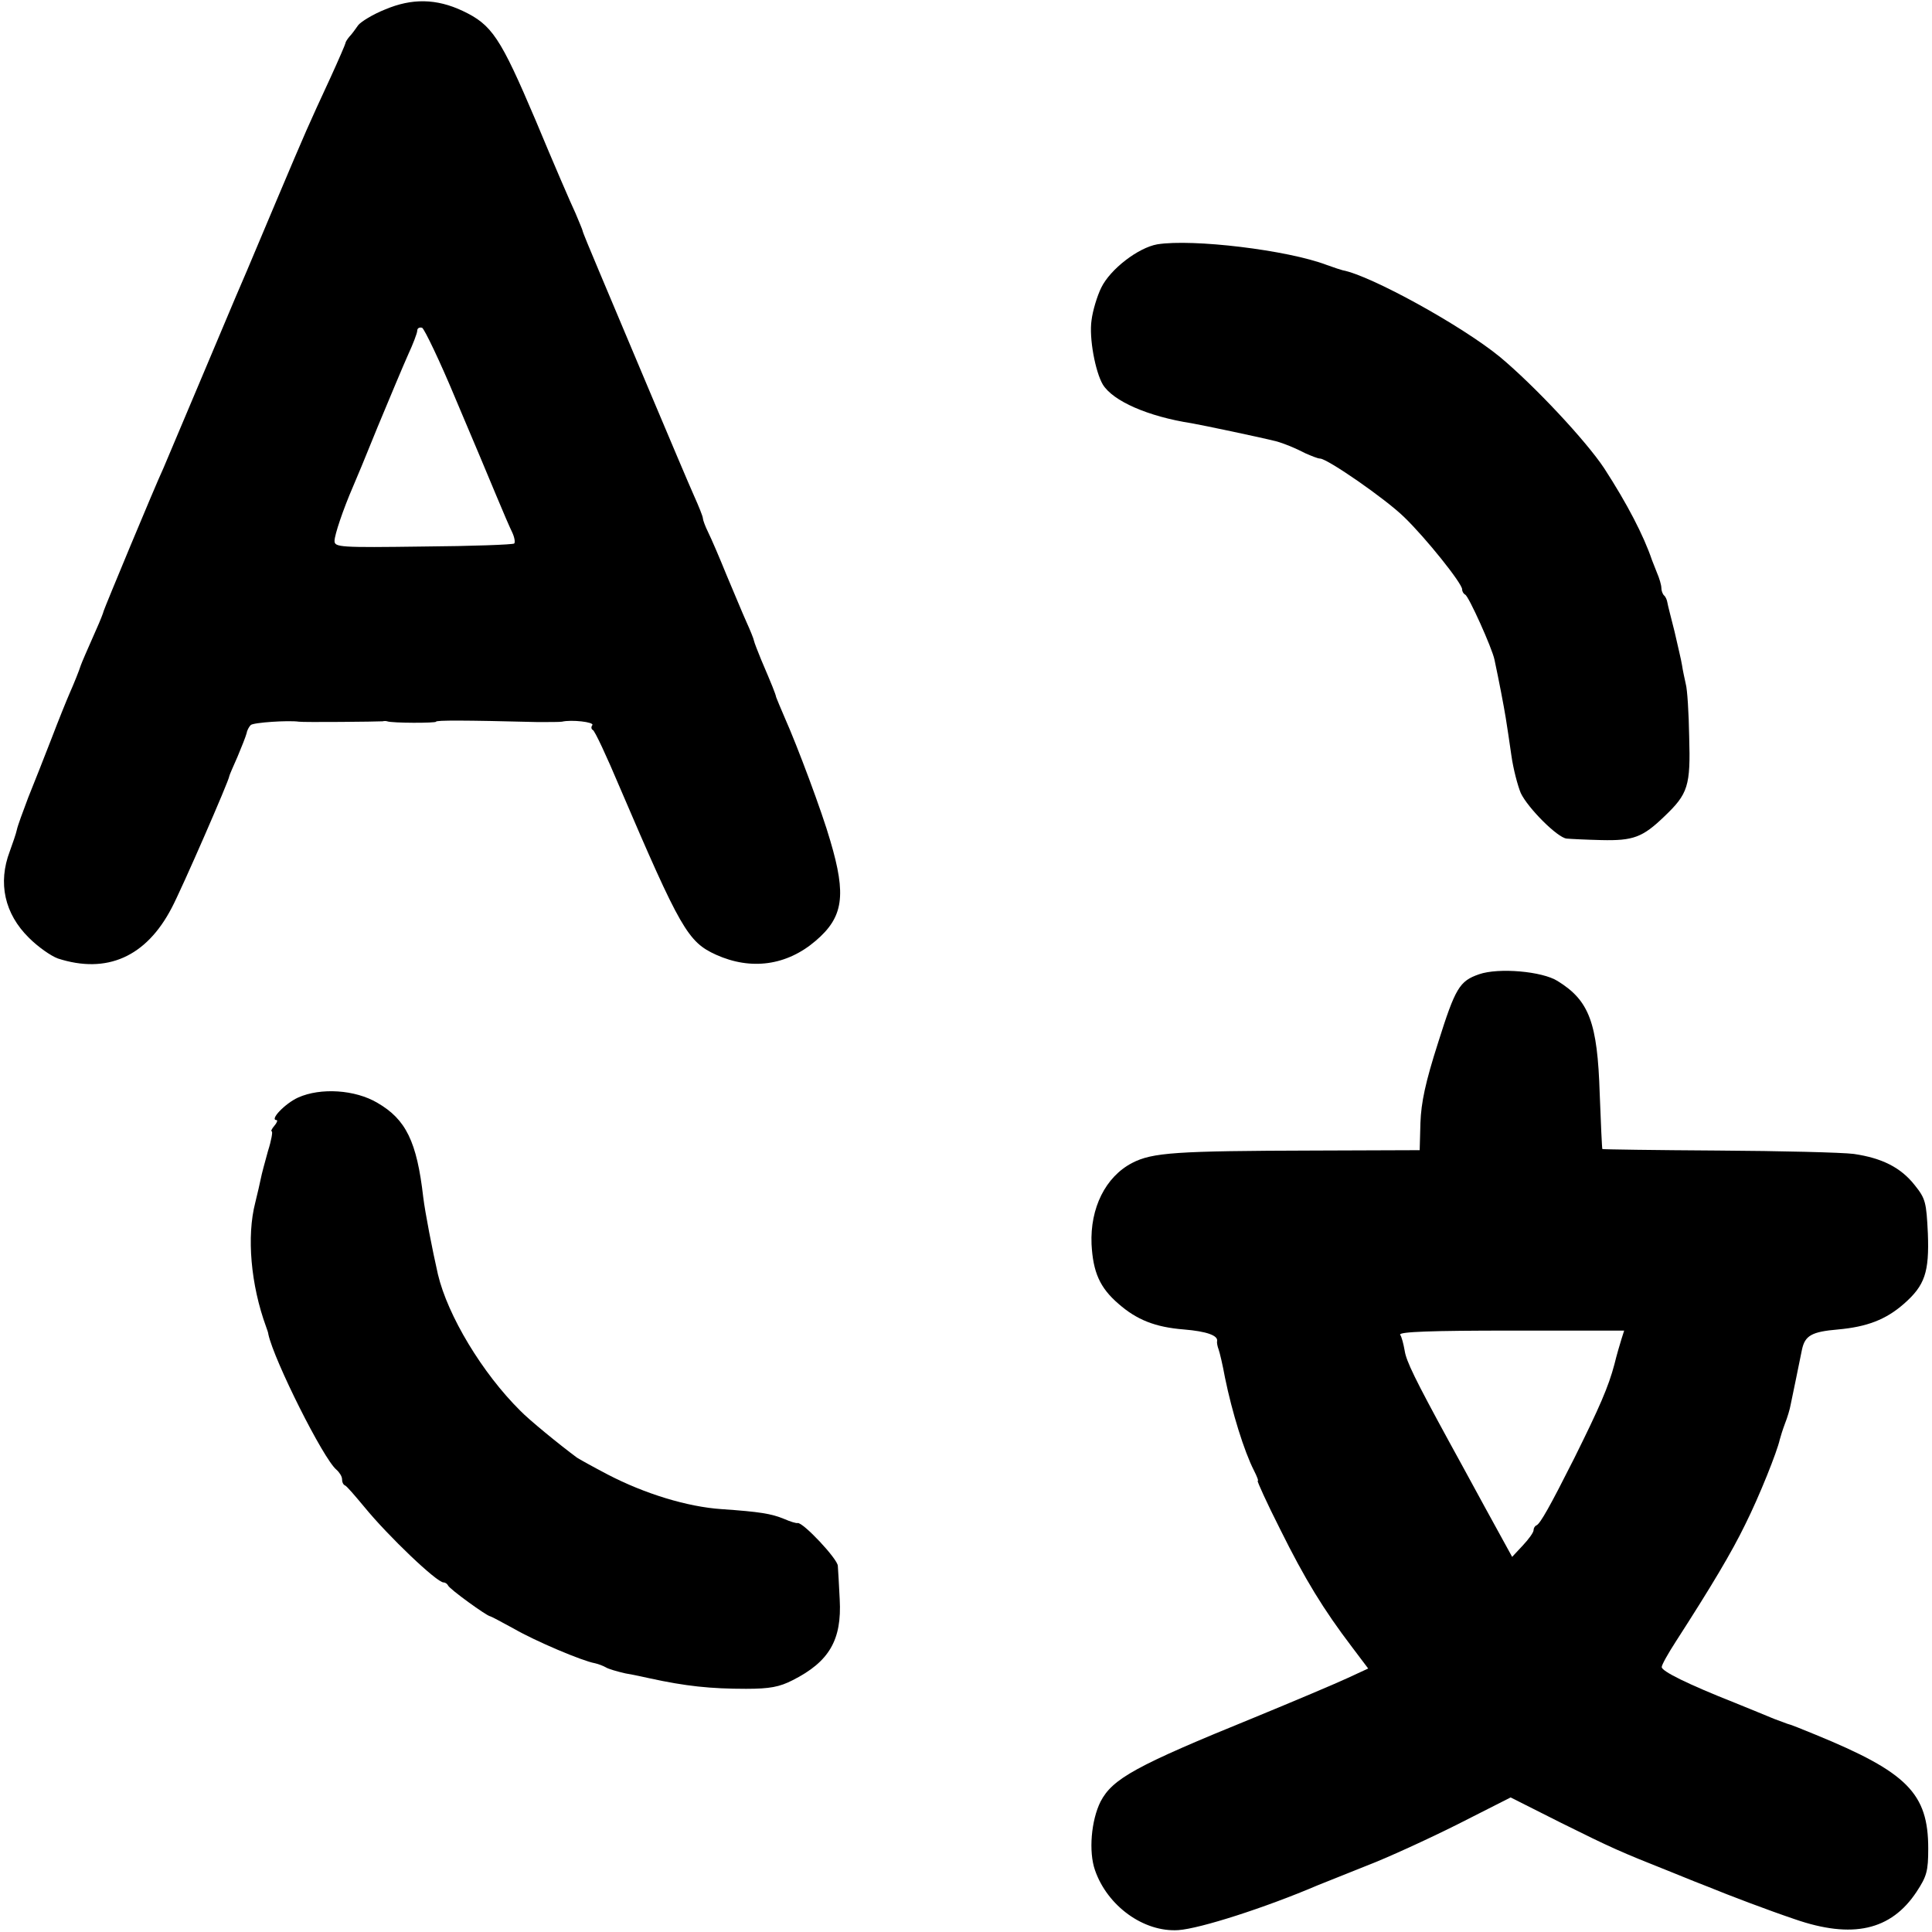
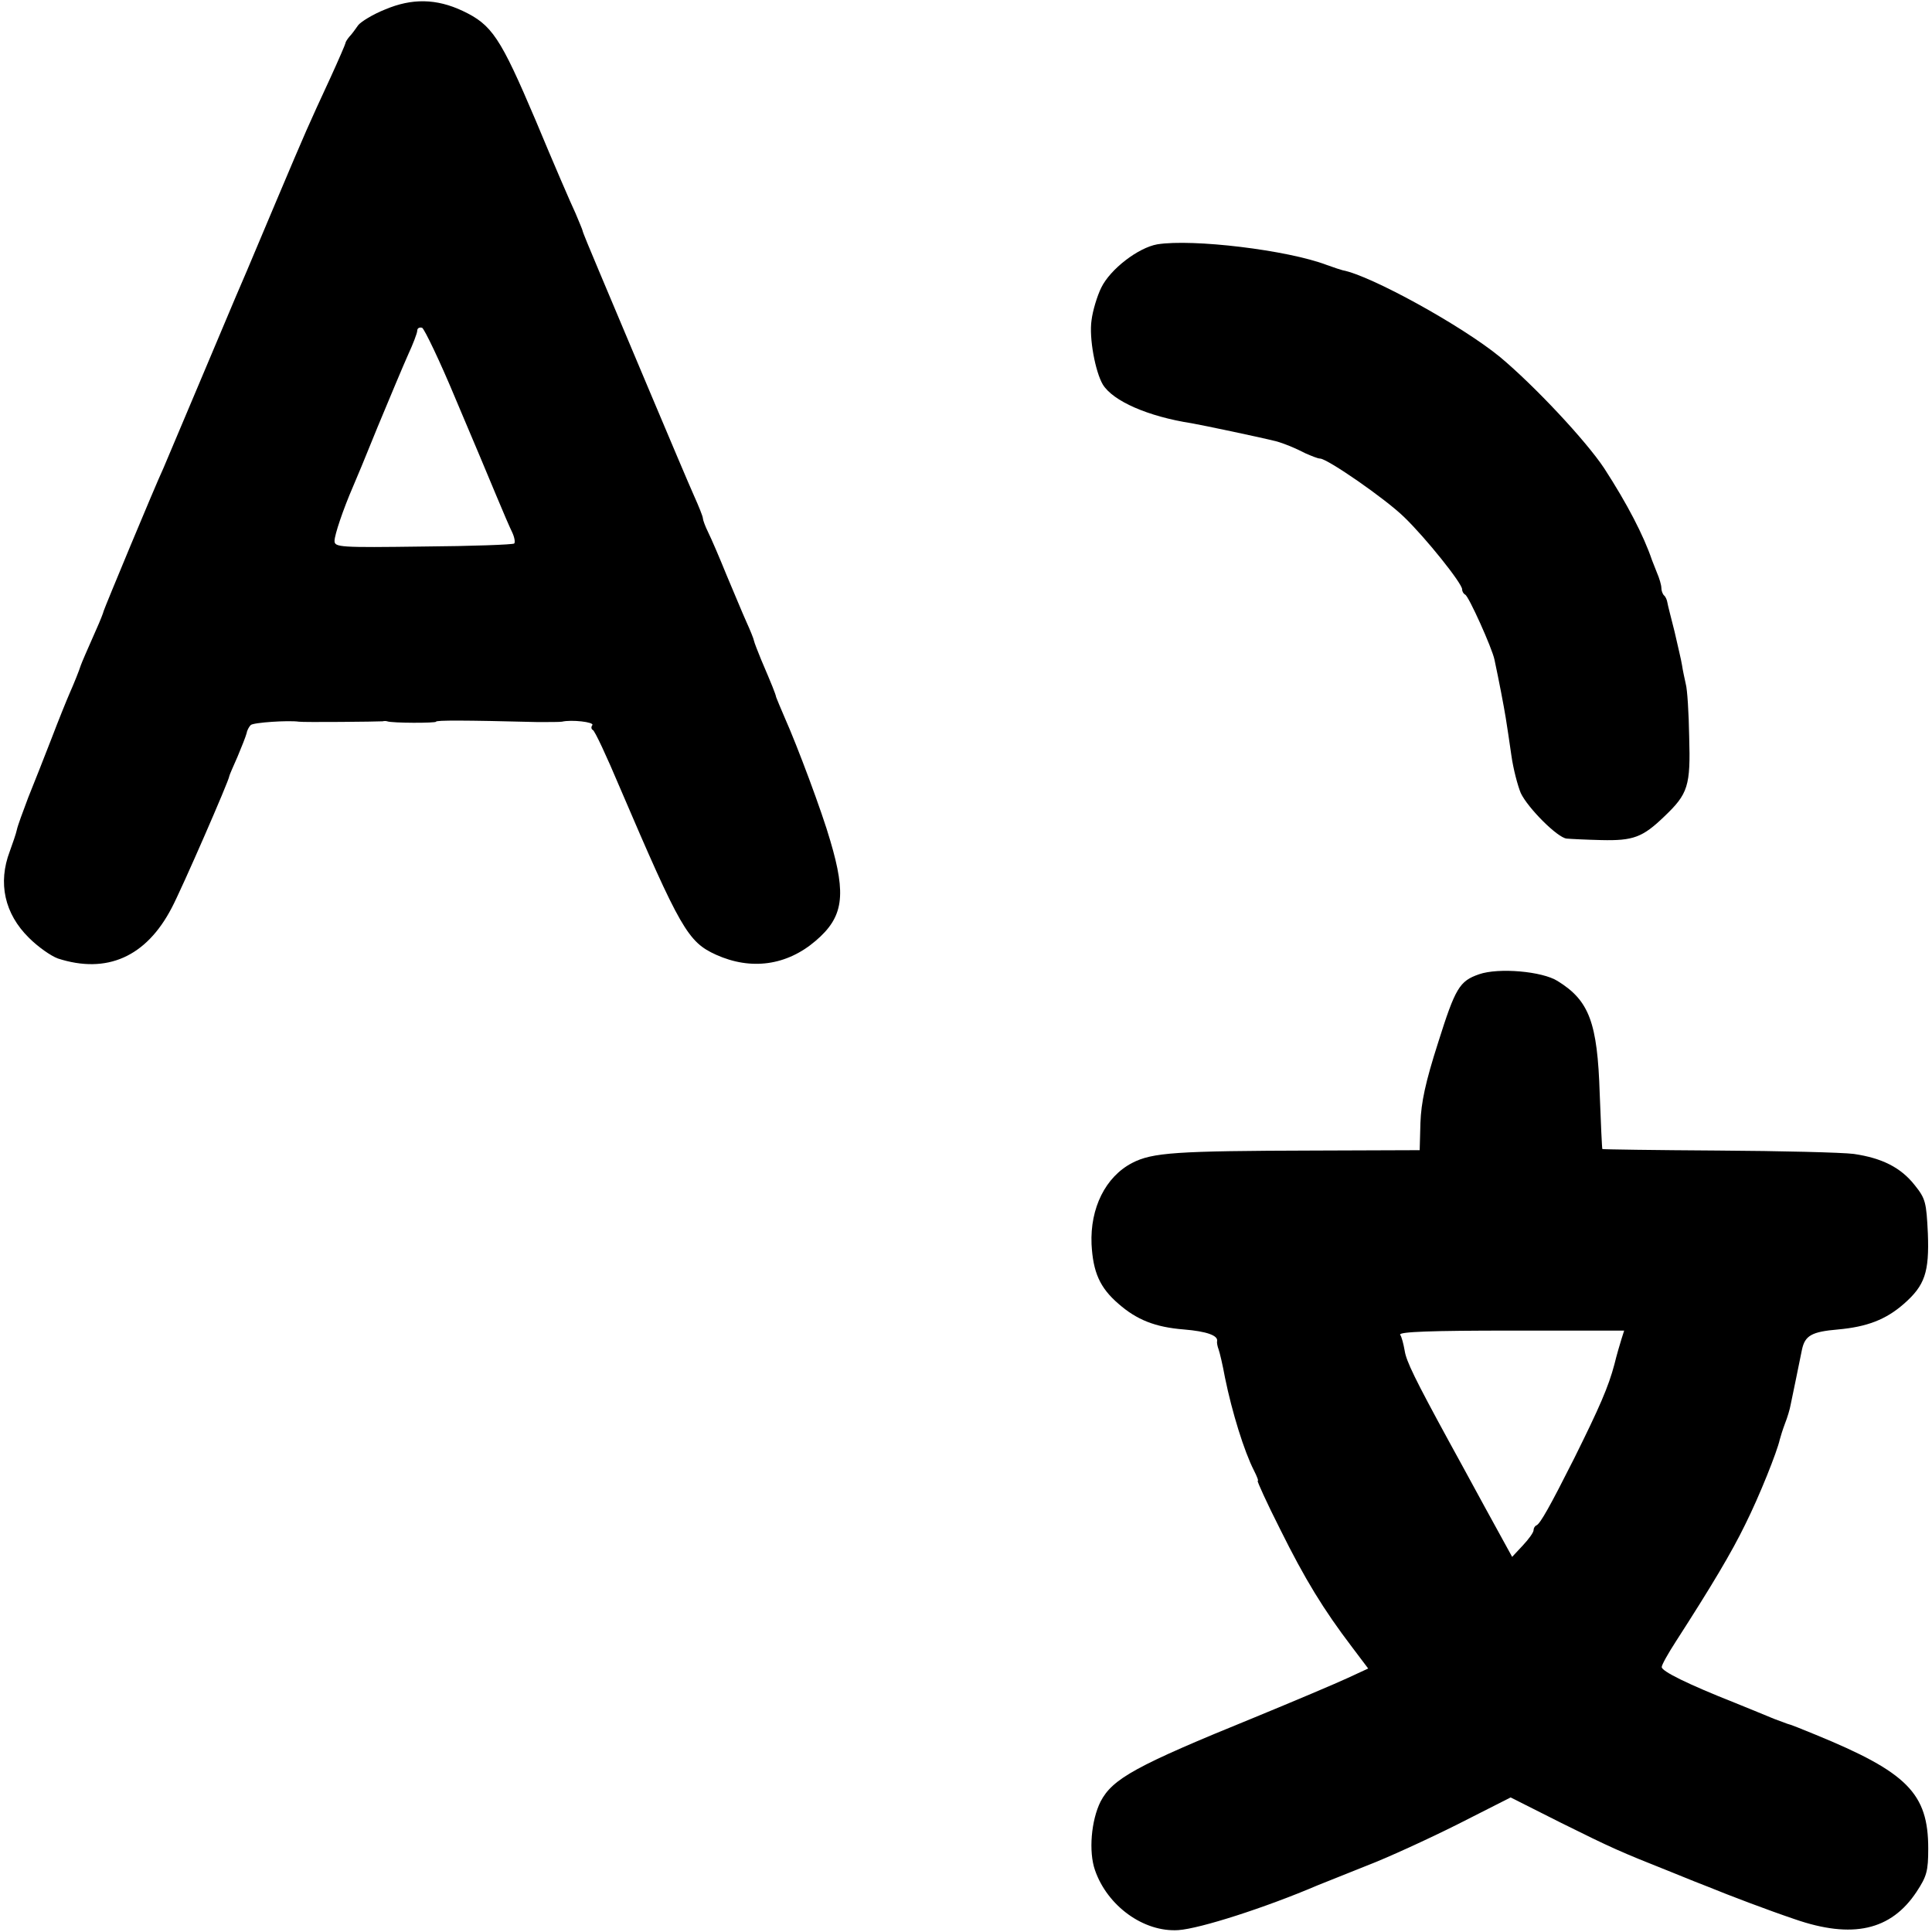
<svg xmlns="http://www.w3.org/2000/svg" version="1.0" width="514pt" height="514pt" viewBox="0 0 514 514" preserveAspectRatio="xMidYMid meet">
  <g transform="translate(0,514) scale(0.1,-0.1)" fill="#000000" stroke="none">
    <path d="M1025 5115 c-33 -13 -65 -33 -72 -42 -7 -10 -17 -24 -23 -30 -6 -7 -11 -15 -11 -18 0 -2 -18 -44 -40 -92 -61 -132 -62 -134 -144 -328 -86 -204 -87 -207 -108 -255 -8 -19 -52 -123 -97 -230 -45 -107 -88 -208 -95 -225 -25 -54 -156 -370 -159 -380 -1 -5 -10 -28 -20 -50 -24 -54 -39 -89 -41 -95 -4 -13 -18 -48 -30 -75 -7 -16 -29 -70 -48 -120 -19 -49 -47 -120 -62 -157 -14 -37 -28 -75 -30 -85 -2 -10 -11 -36 -19 -58 -32 -84 -14 -166 51 -230 24 -24 58 -48 77 -55 130 -42 235 4 303 135 27 51 153 340 153 350 0 2 10 25 22 52 11 26 22 54 24 62 1 7 6 17 11 22 7 7 101 13 128 9 11 -2 211 0 223 1 4 1 9 1 12 0 13 -5 130 -5 130 -1 0 4 74 4 270 -1 30 0 60 0 65 1 26 6 86 -1 81 -9 -4 -5 -3 -11 1 -13 5 -1 37 -70 72 -153 161 -376 181 -411 256 -445 93 -42 188 -29 265 37 74 63 82 121 39 266 -22 77 -88 253 -121 327 -11 25 -21 50 -23 55 -2 10 -11 32 -40 100 -9 22 -18 45 -19 50 -1 6 -10 28 -20 50 -10 22 -33 78 -53 125 -19 47 -41 98 -49 114 -8 16 -14 33 -14 37 0 5 -11 32 -24 61 -13 29 -65 152 -116 273 -51 121 -112 266 -136 323 -24 57 -44 105 -44 108 0 2 -9 23 -19 47 -11 23 -59 134 -106 247 -94 221 -116 254 -194 291 -70 33 -135 34 -206 4z m187 -1036 c43 -101 92 -218 109 -259 17 -41 36 -85 42 -97 6 -13 8 -26 5 -29 -4 -3 -112 -7 -242 -8 -222 -3 -236 -2 -236 15 0 16 23 84 49 144 5 11 35 83 66 160 32 77 68 163 81 192 13 28 24 57 24 63 0 7 6 10 13 8 6 -3 47 -88 89 -189z" />
    <path d="M3079 4490 c-51 -9 -125 -66 -149 -115 -11 -22 -23 -62 -26 -87 -7 -47 10 -137 30 -171 27 -44 120 -85 236 -103 29 -5 186 -38 225 -48 22 -6 51 -18 78 -32 16 -7 33 -14 39 -14 19 0 174 -107 224 -156 57 -55 154 -176 154 -192 0 -6 4 -12 8 -14 9 -3 72 -143 78 -173 12 -56 25 -124 30 -155 3 -19 10 -64 15 -100 5 -36 17 -81 25 -100 19 -40 98 -119 122 -121 10 -1 51 -3 92 -4 85 -2 110 7 168 63 63 60 70 81 66 212 -1 63 -5 126 -9 140 -3 14 -8 36 -10 50 -2 14 -12 54 -20 90 -9 36 -18 70 -19 77 -1 7 -5 16 -9 19 -4 4 -7 13 -7 20 0 7 -5 25 -12 41 -6 15 -12 30 -13 33 -22 65 -66 150 -127 244 -49 74 -186 220 -277 296 -101 83 -344 217 -419 231 -4 1 -23 7 -42 14 -105 40 -357 70 -451 55z" />
    <path d="M3935 2548 c-52 -18 -63 -36 -109 -182 -34 -106 -45 -159 -47 -213 l-2 -73 -281 -1 c-367 -1 -430 -5 -484 -33 -71 -37 -112 -120 -108 -216 4 -75 22 -116 72 -159 48 -42 97 -62 174 -68 60 -5 91 -16 88 -31 -1 -4 1 -14 4 -22 3 -8 11 -42 17 -75 19 -93 51 -196 77 -247 8 -16 13 -28 10 -28 -2 0 24 -58 60 -129 66 -133 115 -213 191 -313 l43 -57 -54 -25 c-30 -14 -141 -61 -248 -105 -317 -129 -378 -163 -410 -224 -25 -50 -32 -133 -15 -182 33 -96 130 -166 222 -160 58 4 232 60 370 119 17 7 75 30 130 52 55 21 164 71 242 110 l142 72 133 -67 c137 -68 157 -77 293 -131 44 -18 89 -36 100 -40 56 -23 159 -62 230 -86 153 -53 256 -30 324 73 27 41 31 55 31 115 0 147 -56 203 -300 303 -36 15 -69 28 -75 29 -5 2 -21 8 -35 13 -14 6 -61 25 -105 43 -124 49 -195 84 -194 95 0 6 17 36 37 67 96 149 149 238 185 312 38 76 85 194 92 226 2 8 8 27 14 43 6 15 13 38 15 50 5 24 22 106 30 146 8 38 26 48 96 54 77 7 127 26 175 68 56 49 68 84 64 188 -4 82 -6 92 -35 128 -37 47 -87 72 -162 83 -31 4 -194 8 -362 9 -167 1 -305 3 -307 4 -1 2 -4 68 -7 147 -6 190 -28 248 -112 300 -41 26 -157 36 -209 18z m379 -970 c-4 -13 -13 -43 -19 -68 -16 -60 -39 -113 -107 -250 -65 -129 -90 -173 -100 -178 -5 -2 -8 -8 -8 -13 0 -6 -13 -24 -29 -41 l-28 -30 -73 133 c-40 74 -83 152 -95 174 -90 165 -114 214 -118 242 -3 17 -8 37 -12 42 -4 8 85 11 295 11 l301 0 -7 -22z" />
-     <path d="M793 2220 c-35 -16 -77 -60 -57 -60 3 0 1 -7 -6 -15 -7 -8 -10 -15 -7 -15 3 0 -1 -24 -10 -52 -8 -29 -17 -62 -19 -73 -2 -11 -9 -40 -15 -65 -23 -89 -12 -218 29 -330 3 -8 6 -17 6 -20 15 -69 146 -331 181 -360 8 -7 15 -18 15 -25 0 -8 3 -15 8 -17 4 -1 27 -28 52 -58 63 -77 192 -200 210 -200 5 0 10 -4 12 -8 3 -9 104 -82 112 -82 2 0 30 -15 63 -33 57 -33 182 -86 216 -92 9 -2 22 -7 29 -11 6 -4 30 -11 52 -16 23 -4 51 -10 64 -13 96 -21 162 -28 257 -28 63 0 89 5 124 23 97 49 131 107 125 215 -2 39 -4 78 -5 89 0 18 -93 117 -107 114 -4 -1 -20 4 -36 11 -34 14 -65 19 -166 26 -91 6 -205 41 -303 92 -40 21 -76 41 -82 45 -46 34 -128 101 -151 125 -101 100 -193 253 -219 363 -15 66 -34 164 -39 205 -17 148 -46 207 -122 251 -59 35 -151 41 -211 14z" />
  </g>
</svg>